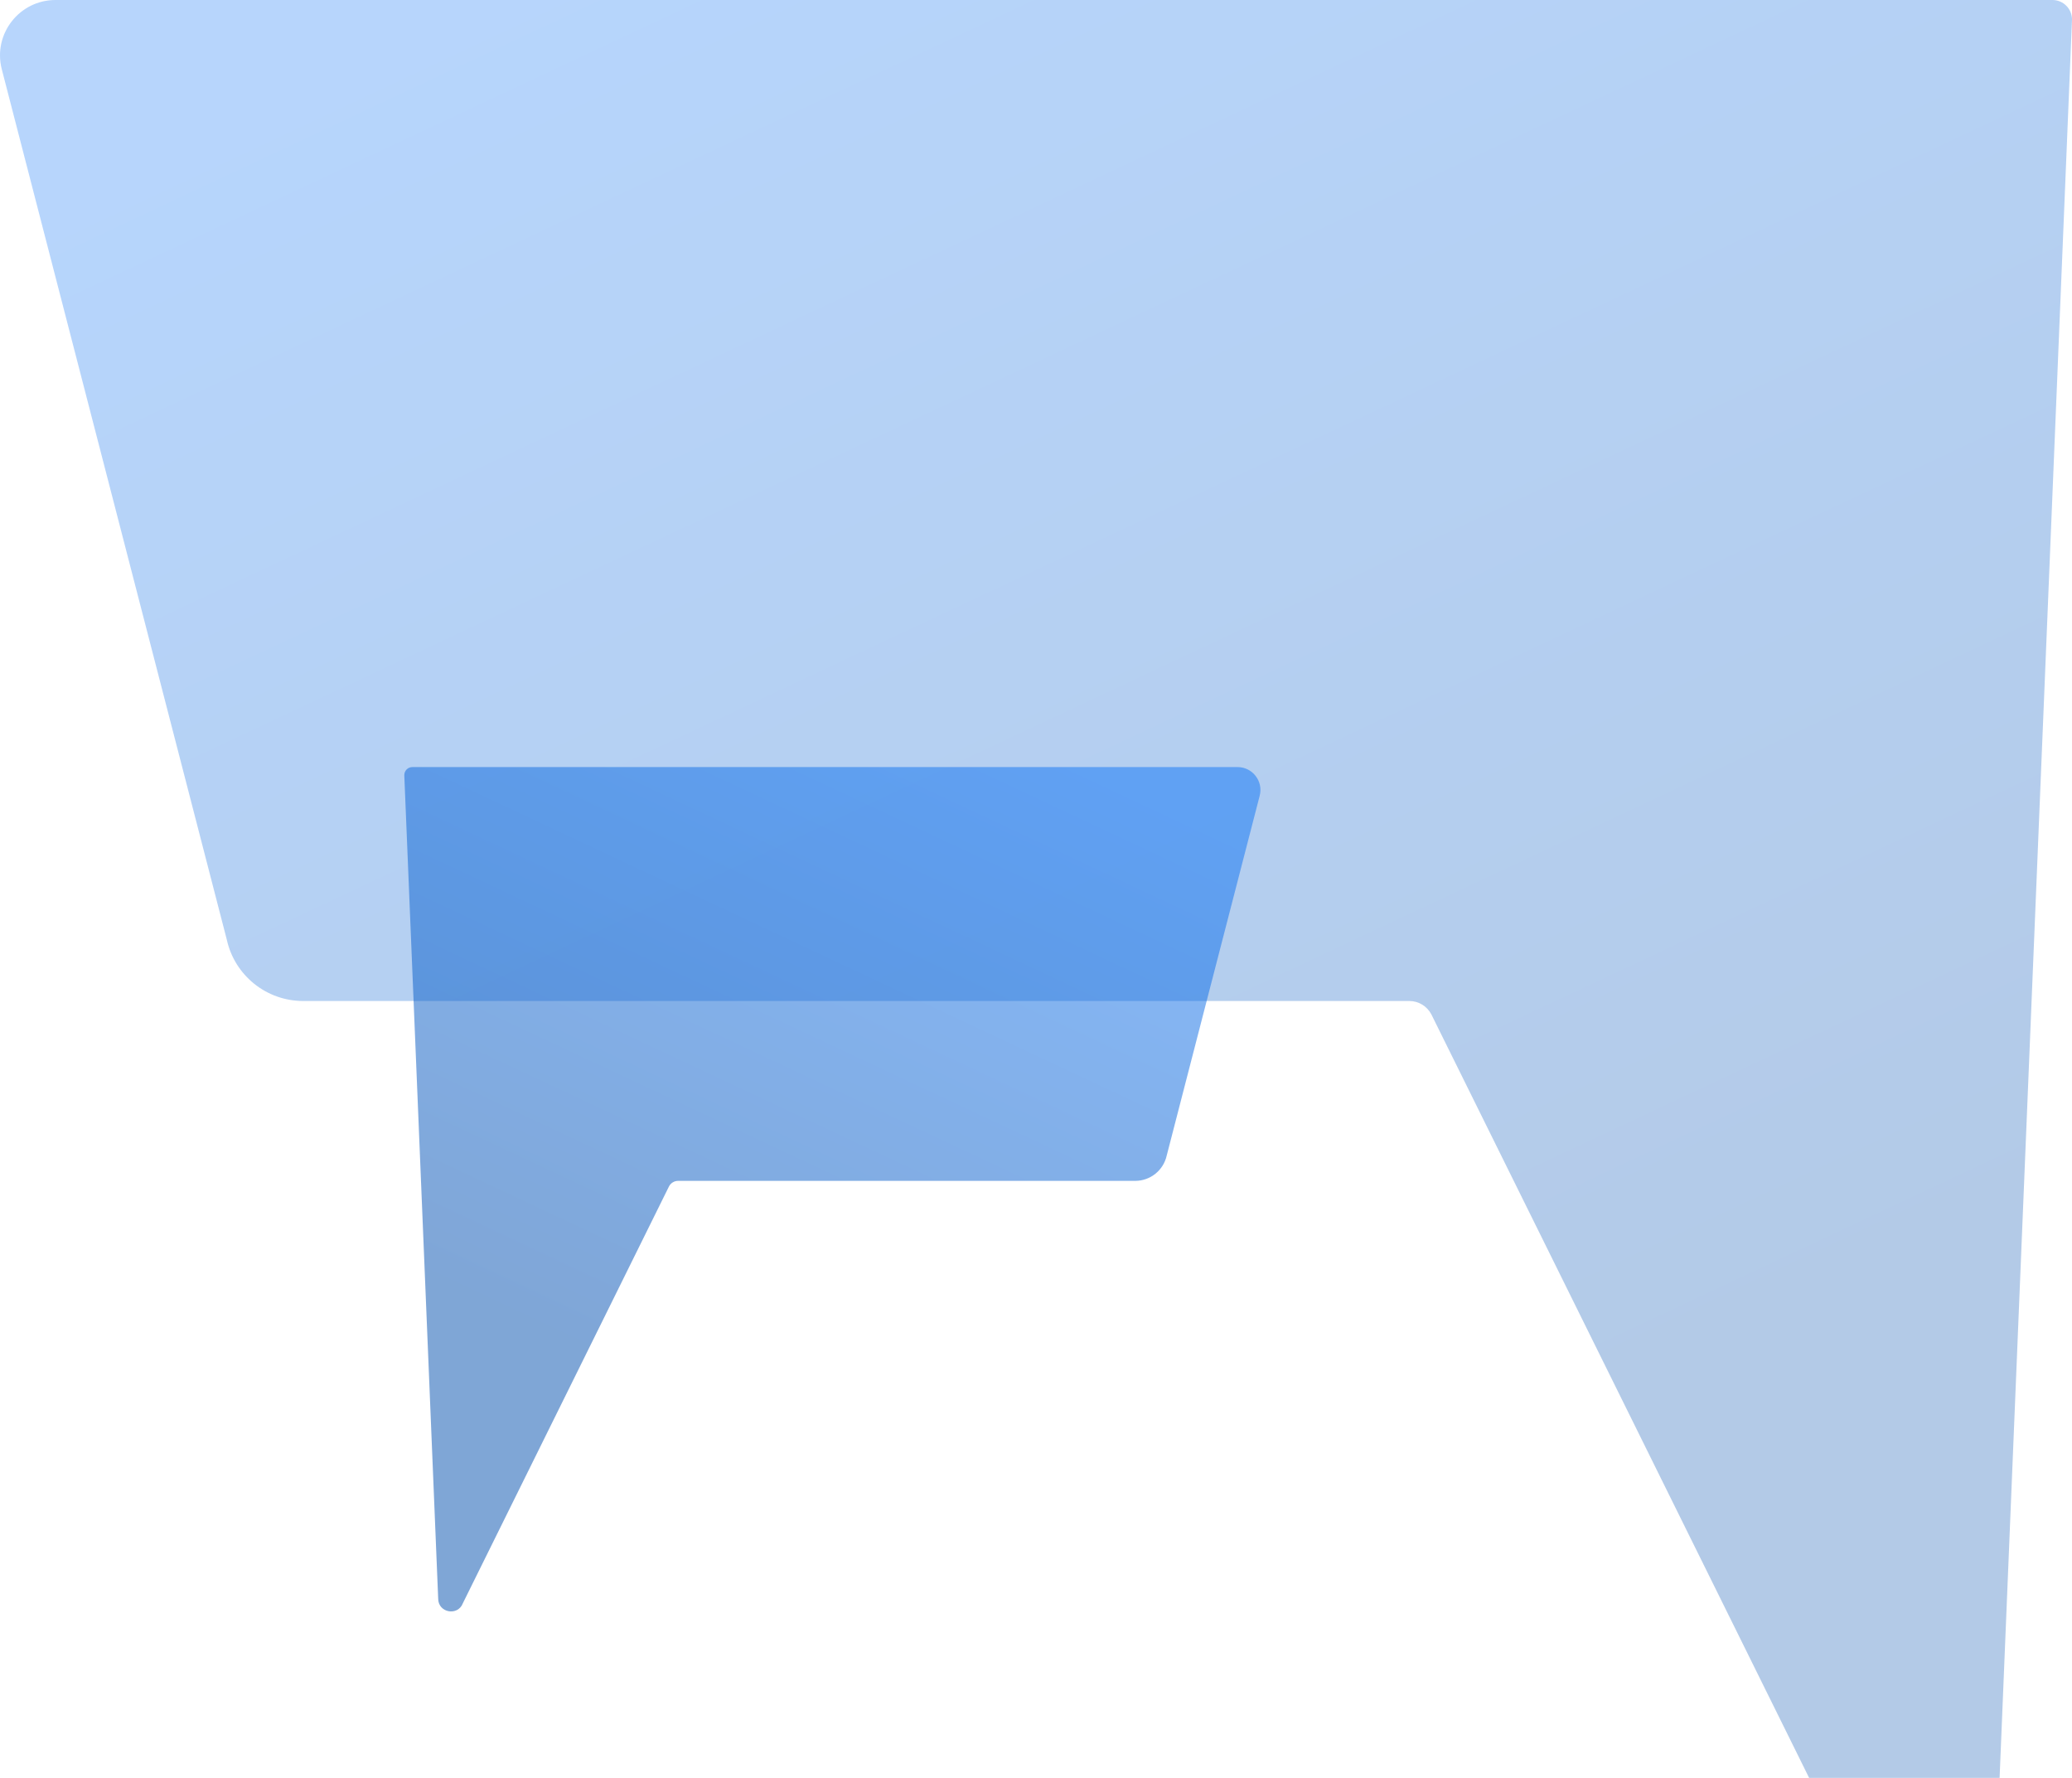
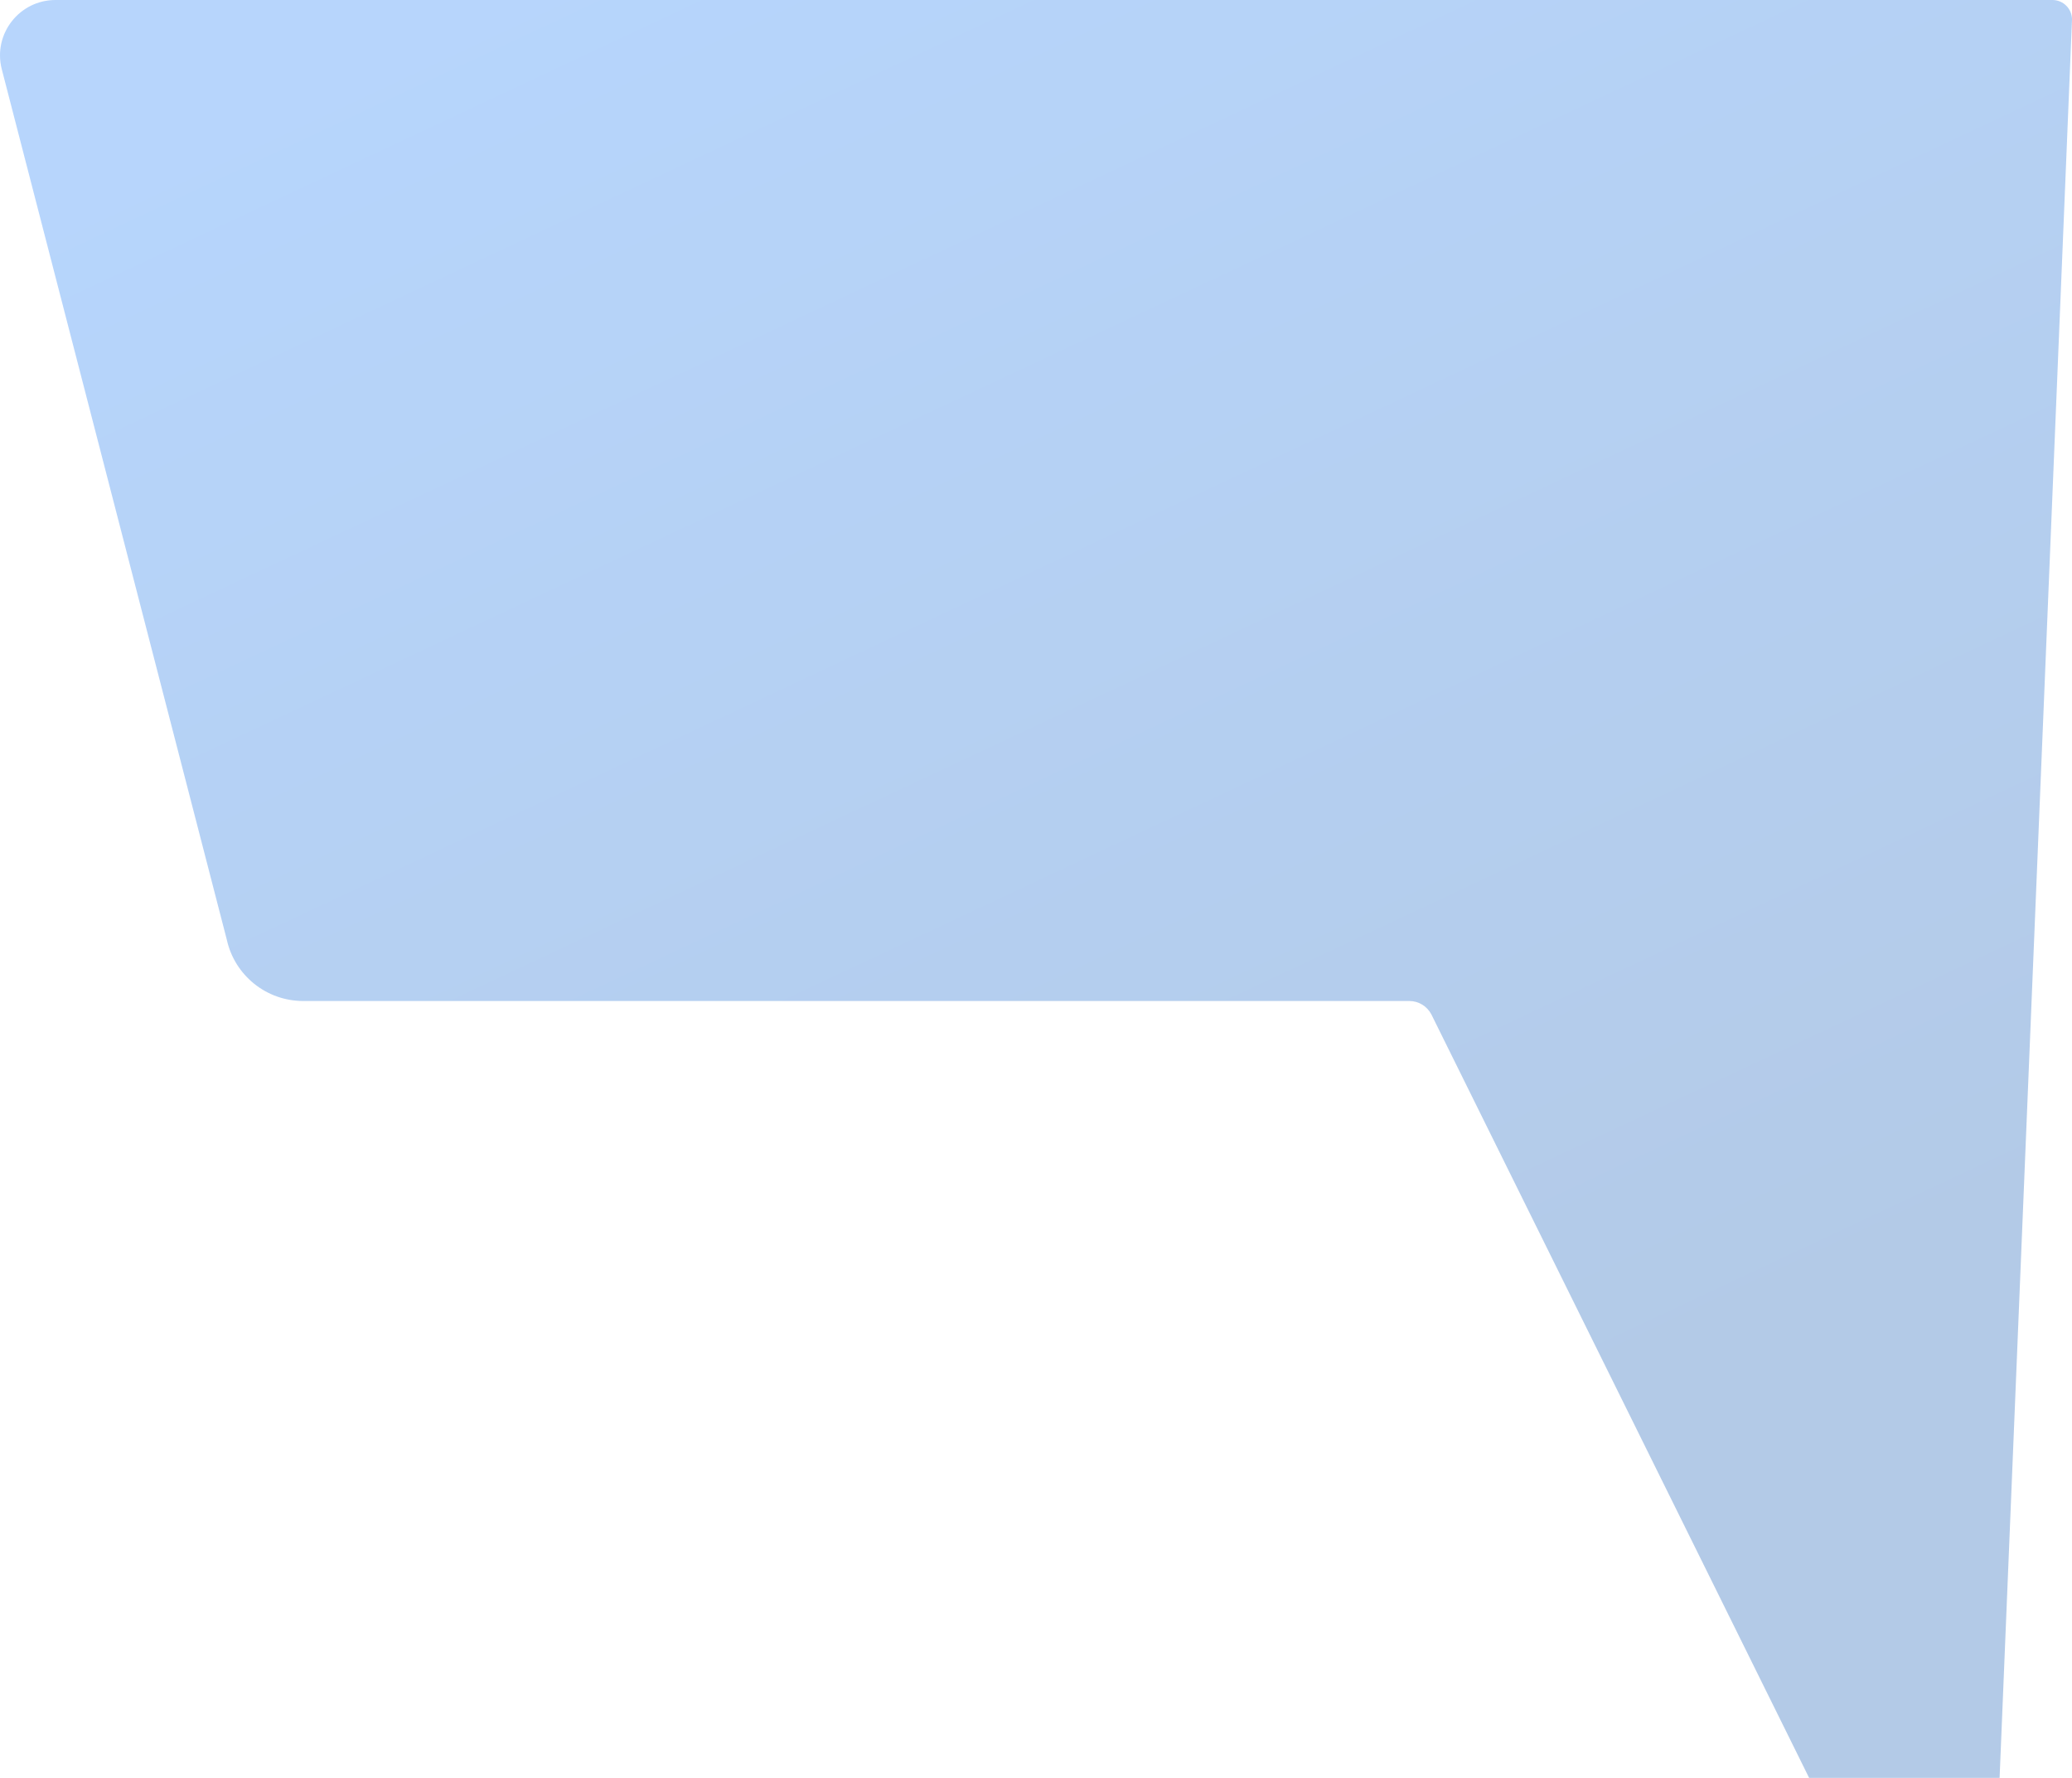
<svg xmlns="http://www.w3.org/2000/svg" width="697" height="598" viewBox="0 0 697 598" fill="none">
  <g style="mix-blend-mode:hard-light" opacity="0.3">
    <path d="M18.674 0H690.422C694.064 0 697 2.944 697 6.583L669.406 676.615C669.406 688.158 653.364 691.072 649.288 680.264L481.482 341.161C480.039 338.408 477.184 336.684 474.076 336.684H101.982C89.622 336.684 78.927 328.084 76.284 316.016L0.584 23.229C-2.413 11.443 6.506 0 18.664 0H18.674Z" fill="url(#paint0_linear_1051_121)" />
  </g>
  <g style="mix-blend-mode:hard-light" opacity="0.5">
-     <path d="M416.284 258H138.718C137.213 258 136 259.217 136 260.722L147.402 537.707C147.402 542.479 154.031 543.683 155.715 539.216L225.052 399.033C225.648 397.895 226.828 397.182 228.112 397.182H381.861C386.968 397.182 391.387 393.627 392.479 388.638L423.759 267.603C424.997 262.73 421.312 258 416.288 258H416.284Z" fill="url(#paint1_linear_1051_121)" />
-   </g>
+     </g>
  <defs>
    <linearGradient id="paint0_linear_1051_121" x1="143.191" y1="-3.45148e-06" x2="483.281" y2="724.93" gradientUnits="userSpaceOnUse">
      <stop stop-color="#0C73F6" />
      <stop offset="0.75" stop-color="#004DAE" />
    </linearGradient>
    <linearGradient id="paint1_linear_1051_121" x1="364.834" y1="258" x2="224.202" y2="557.63" gradientUnits="userSpaceOnUse">
      <stop stop-color="#0C73F6" />
      <stop offset="0.75" stop-color="#004DAE" />
    </linearGradient>
  </defs>
</svg>